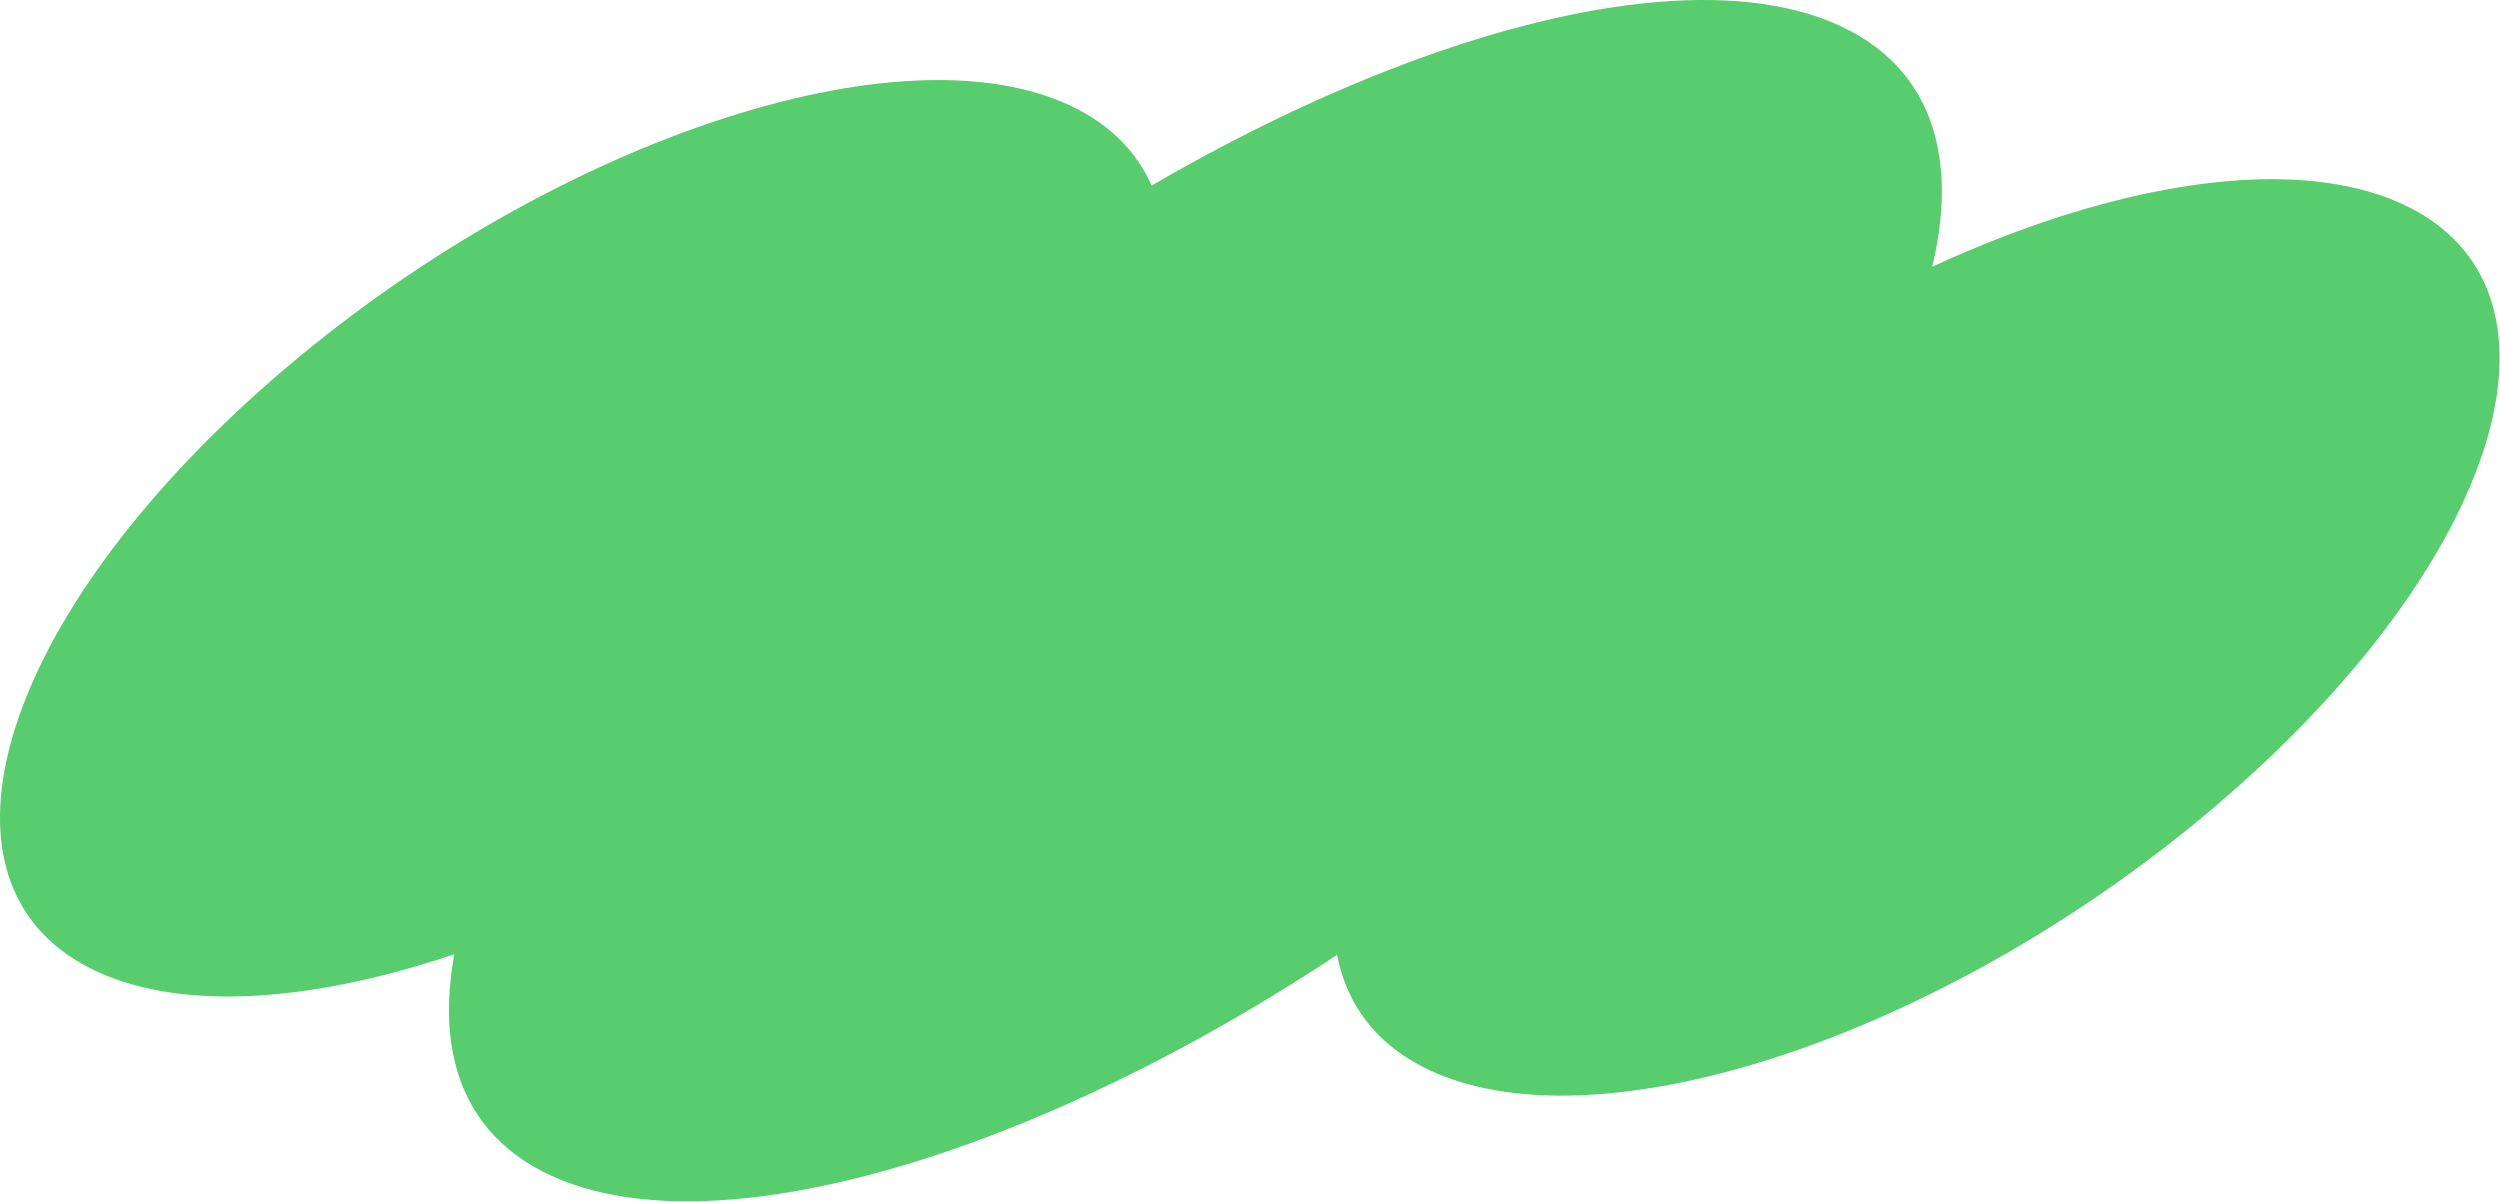
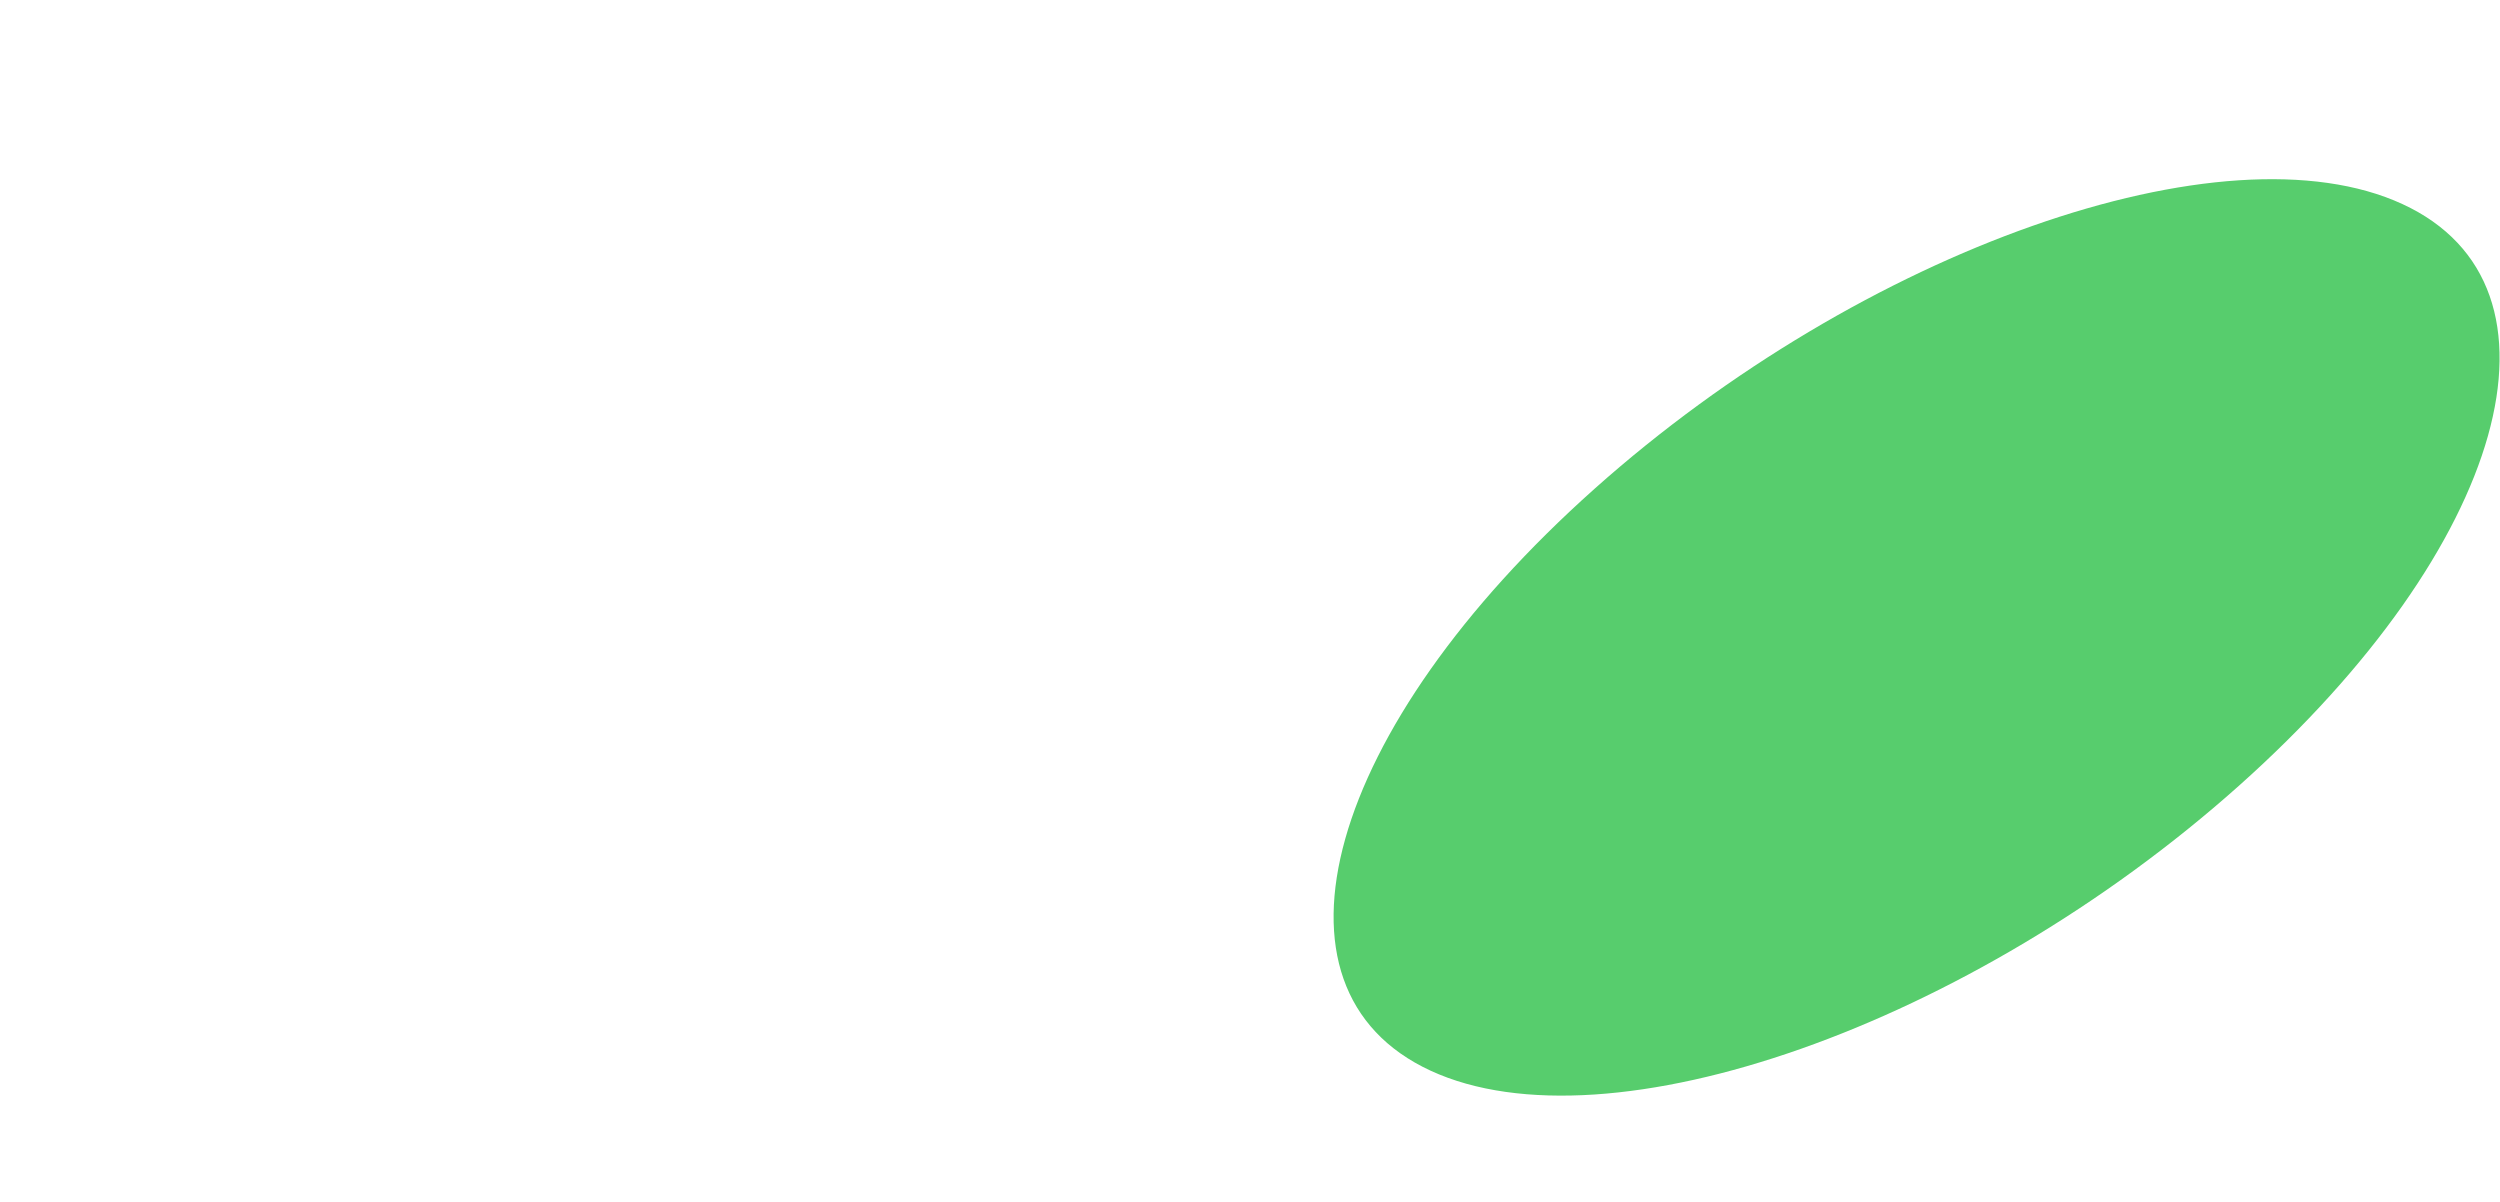
<svg xmlns="http://www.w3.org/2000/svg" width="1942" height="934" viewBox="0 0 1942 934" fill="none">
-   <path d="M1429.22 20.018C1590.68 94.455 1497.42 354.736 1220.93 601.371C944.437 848.006 589.406 987.601 427.946 913.164C266.487 838.727 359.741 578.447 636.234 331.811C912.727 85.176 1267.76 -54.418 1429.22 20.018Z" fill="#57CD6D" />
-   <path d="M830.249 81.507C968.459 145.226 911.541 347.594 703.118 533.509C494.696 719.425 213.694 818.485 75.484 754.766C-62.726 691.048 -5.808 488.68 202.614 302.764C411.037 116.849 692.038 17.789 830.249 81.507Z" fill="#57CD6D" />
  <path d="M1866.19 158.509C2004.4 222.228 1947.48 424.596 1739.05 610.511C1530.63 796.426 1249.63 895.487 1111.42 831.768C973.21 768.05 1030.13 565.682 1238.55 379.766C1446.97 193.851 1727.97 94.791 1866.19 158.509Z" fill="#57CD6D" />
</svg>